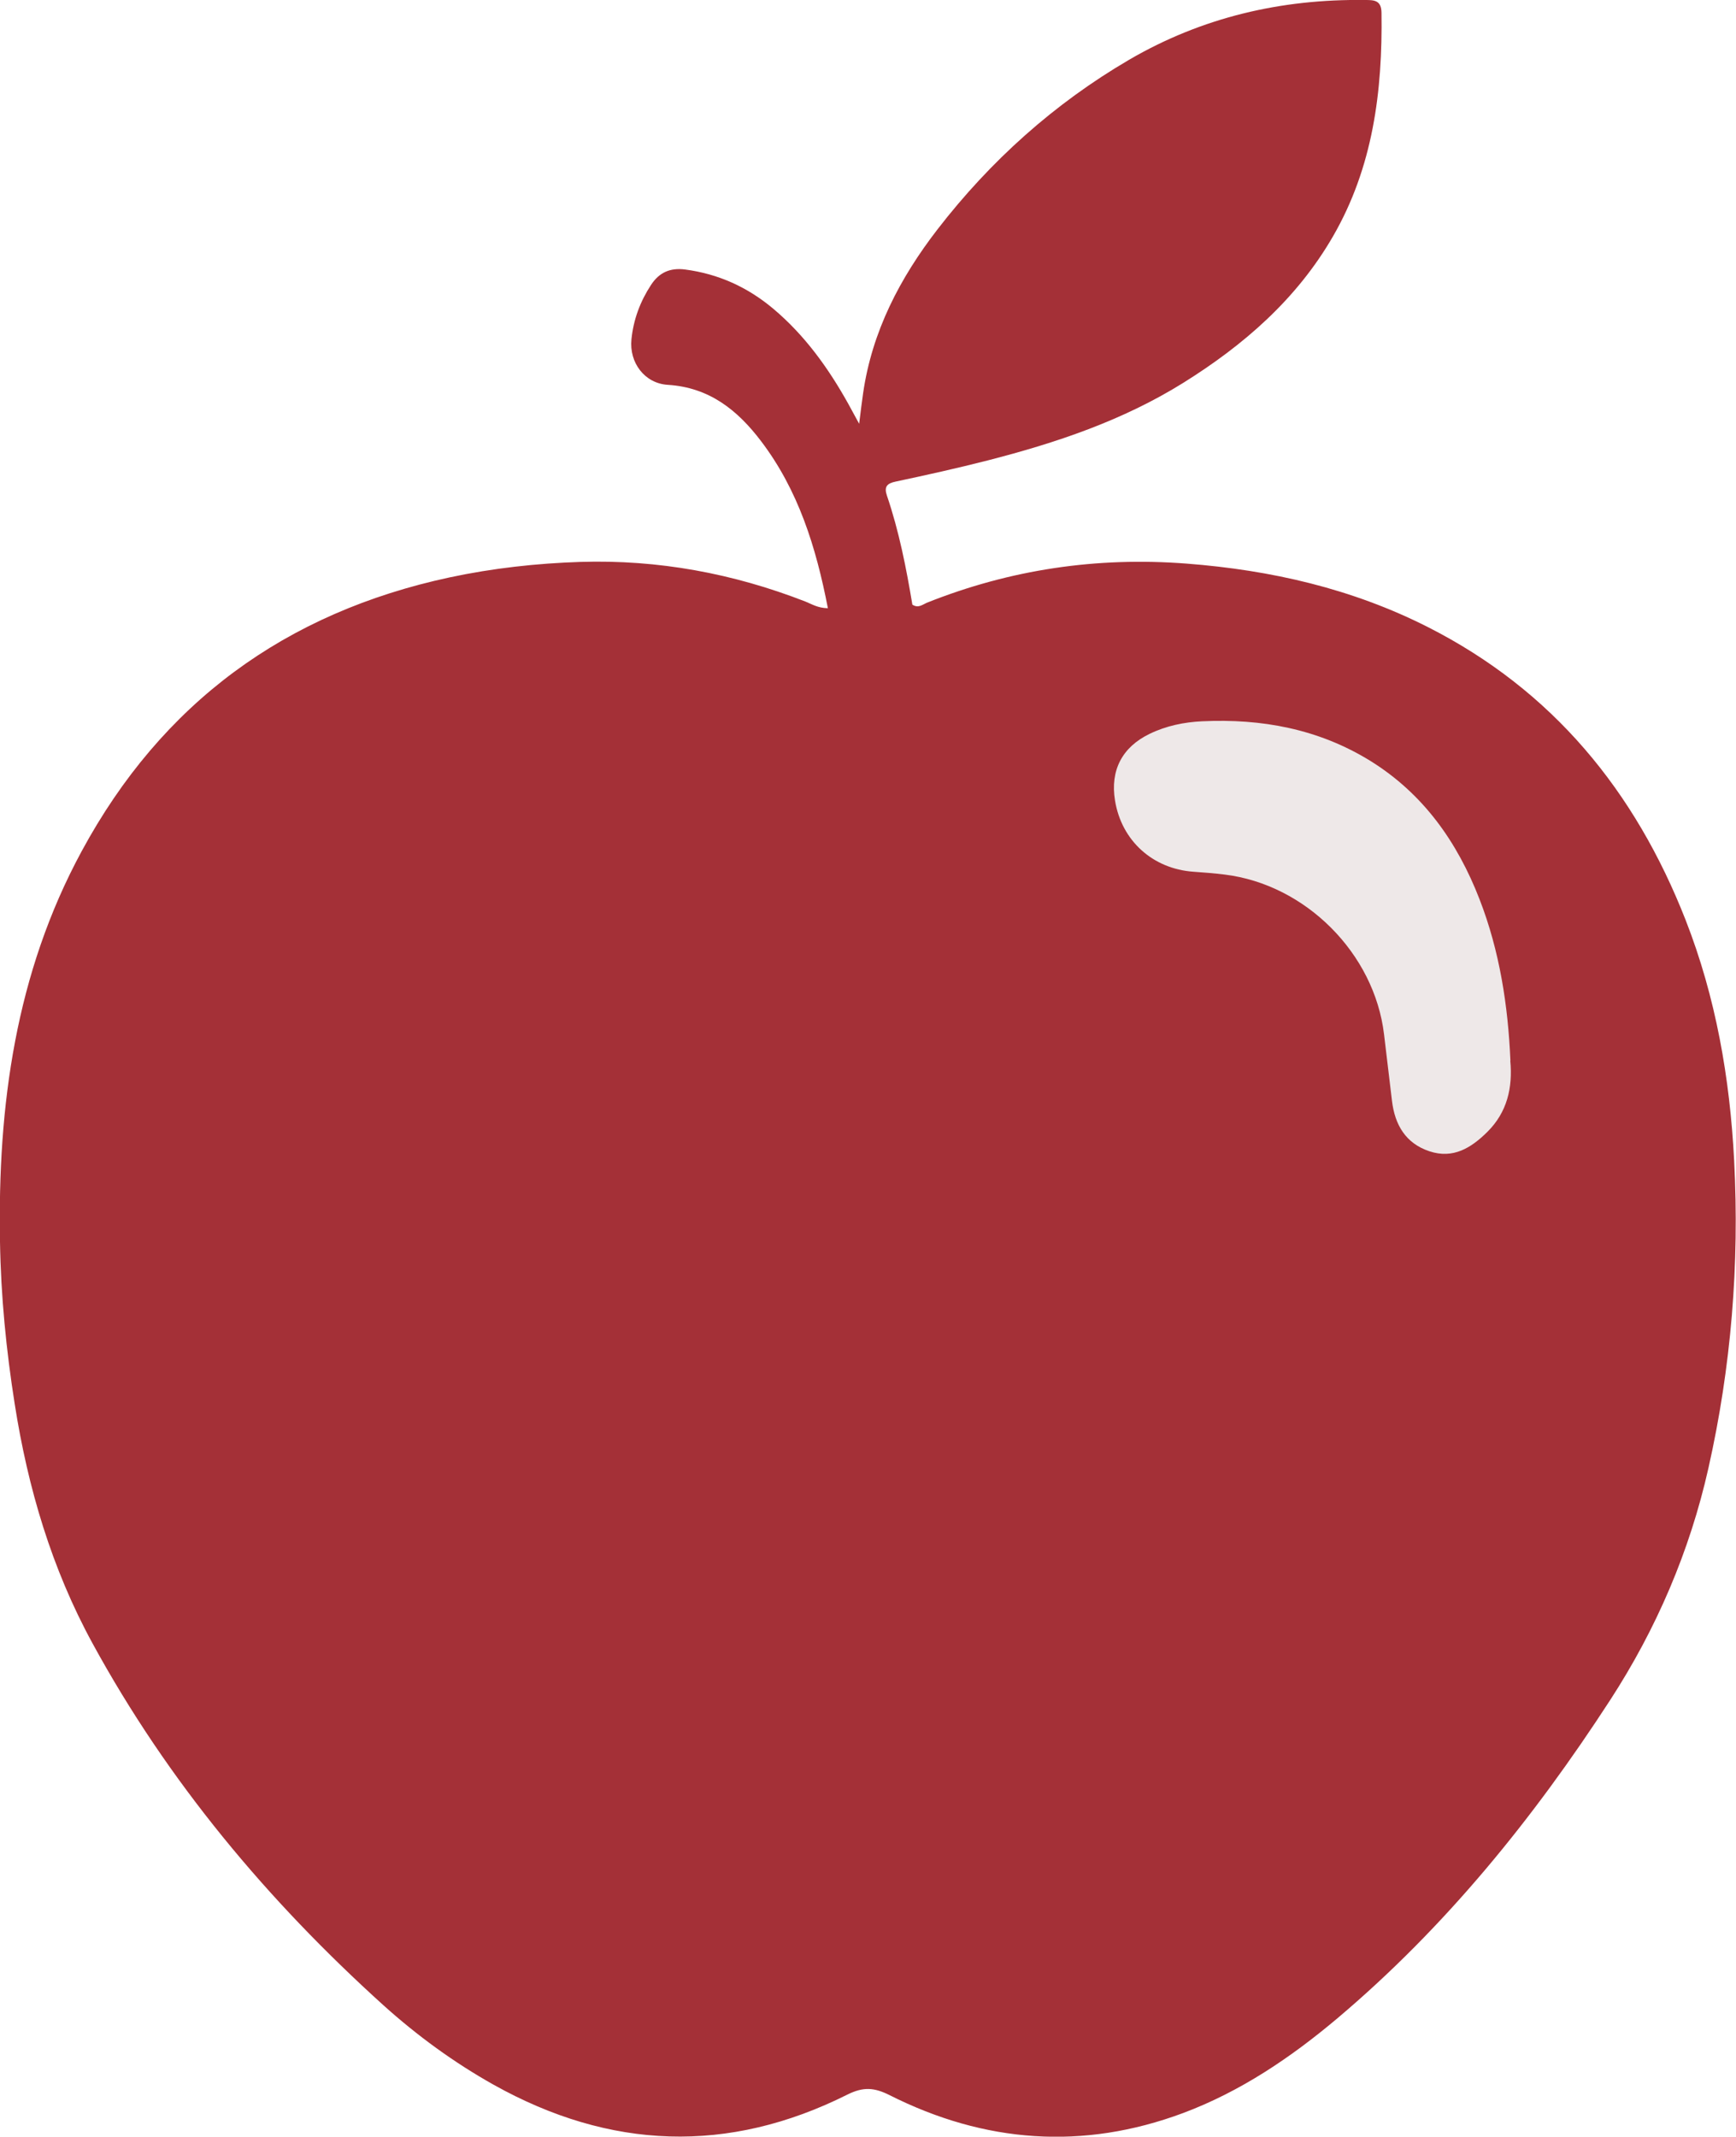
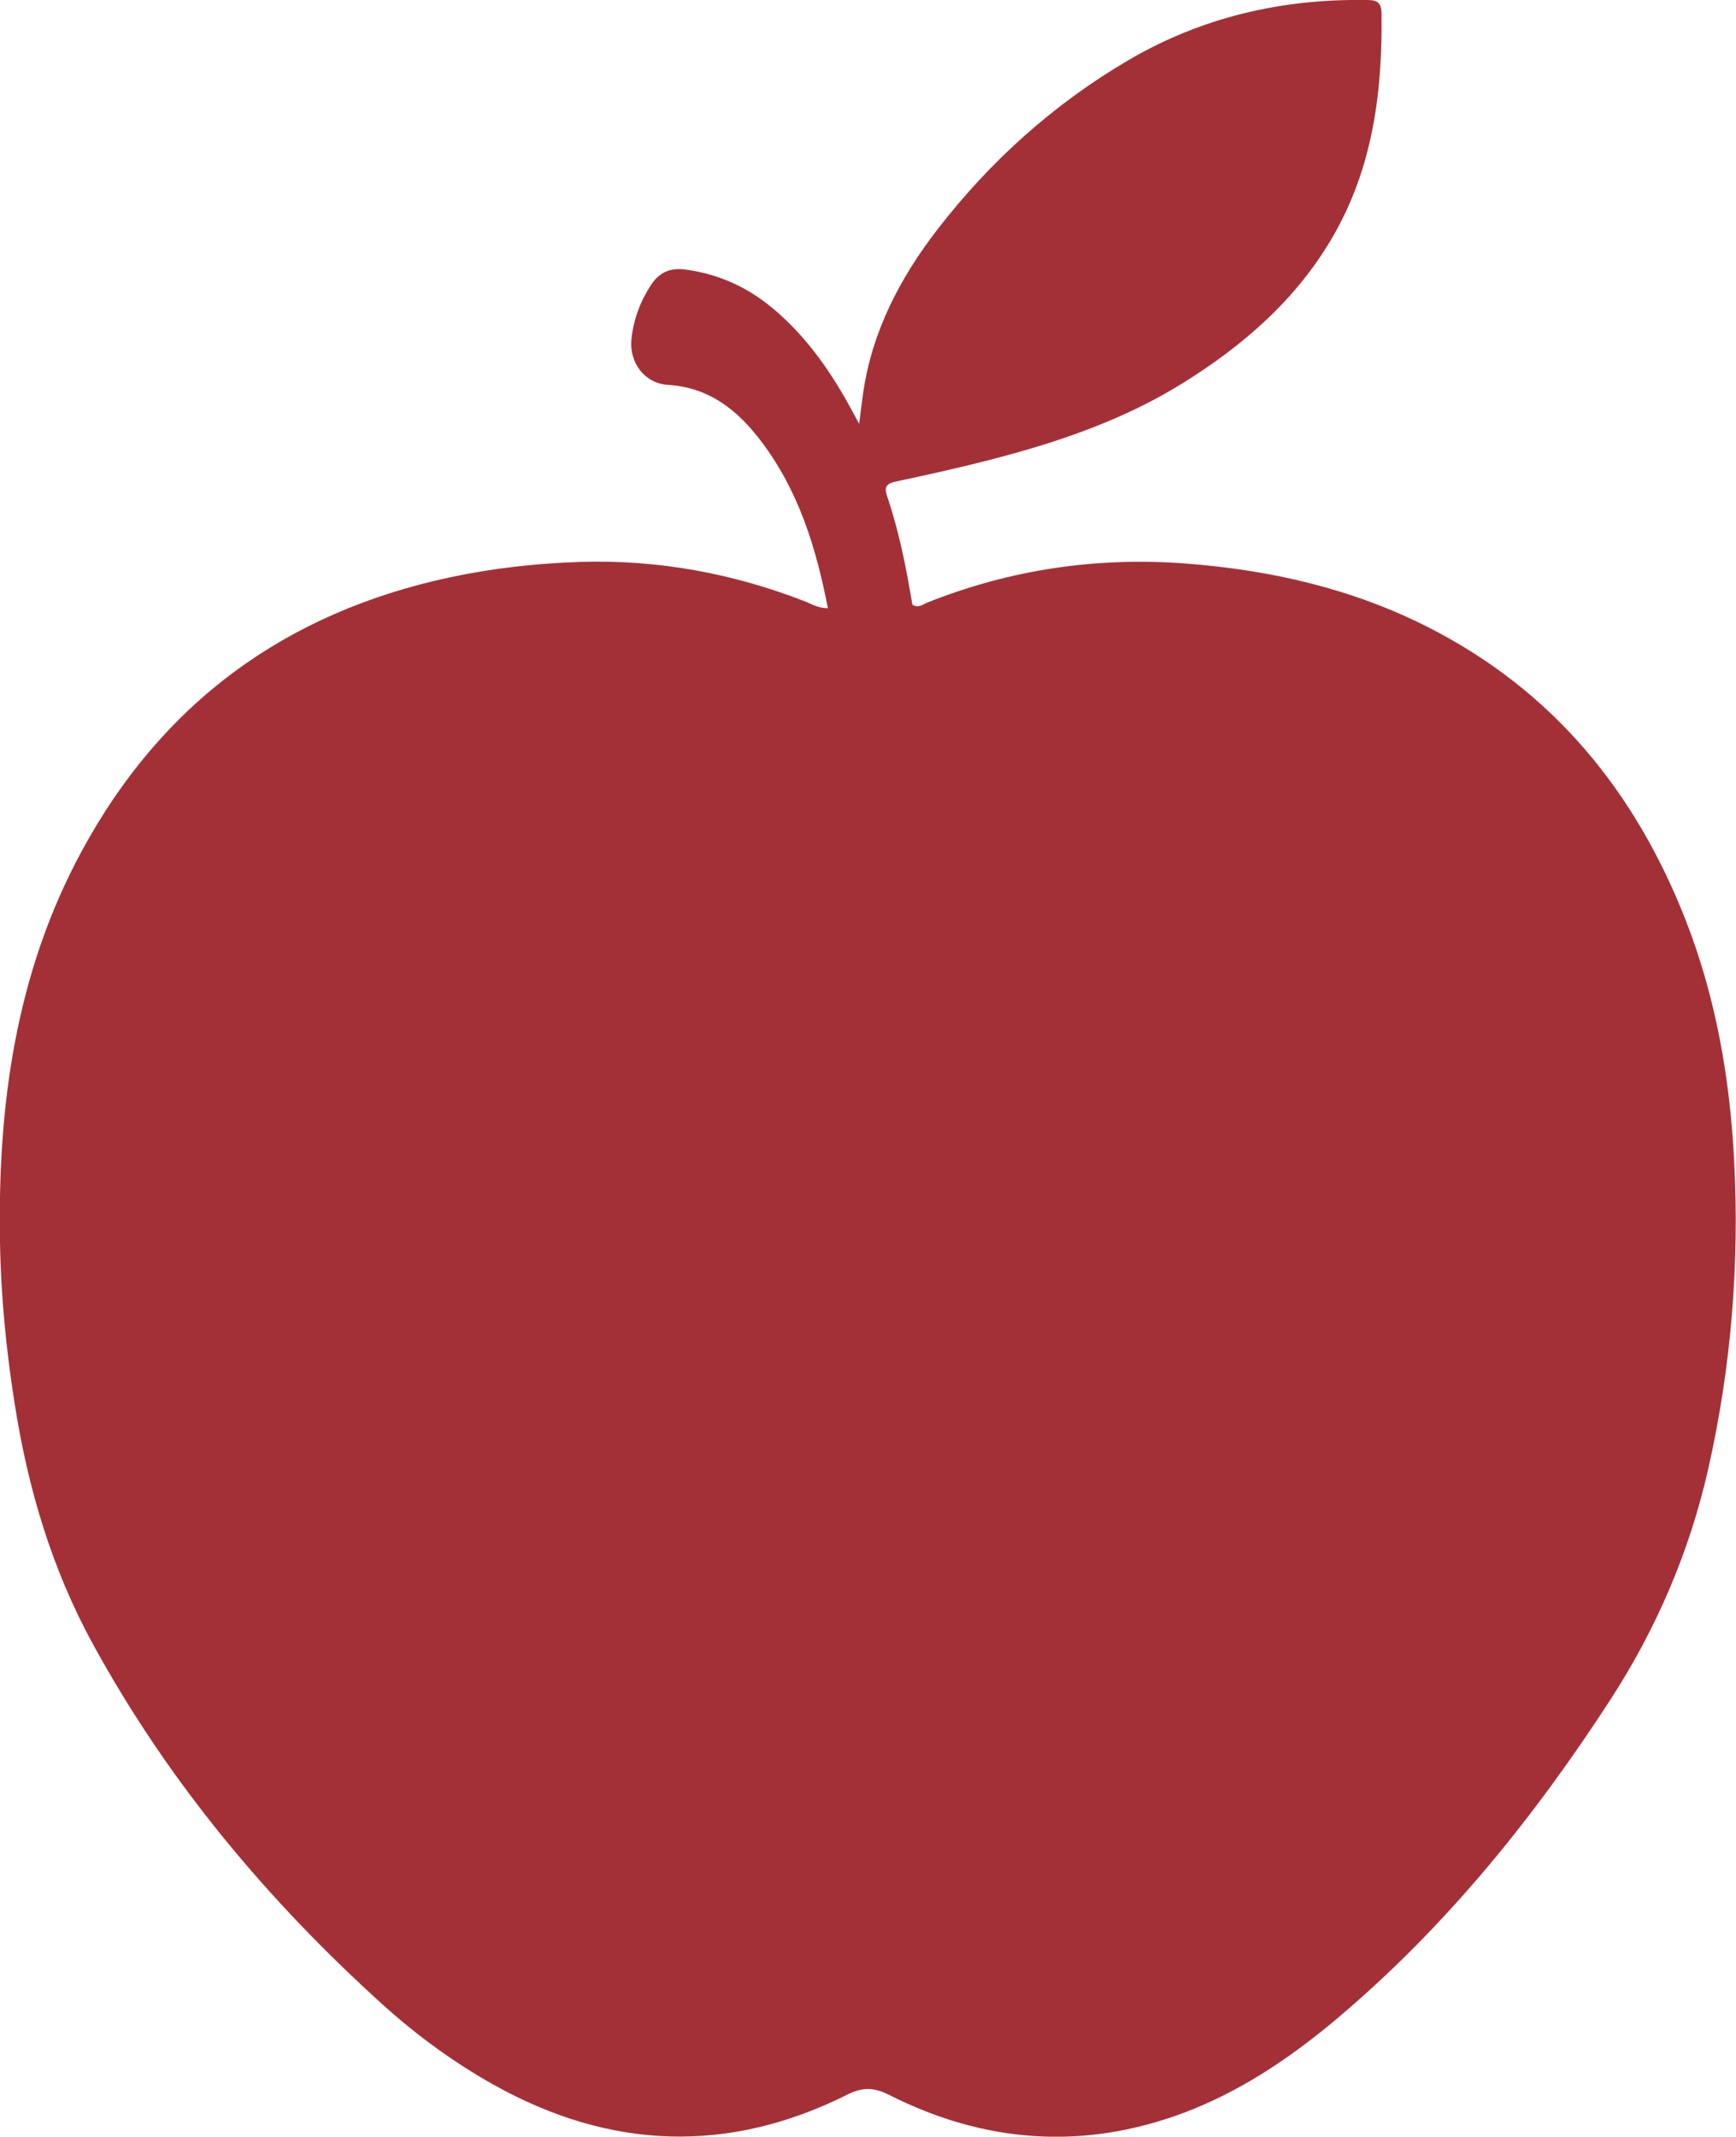
<svg xmlns="http://www.w3.org/2000/svg" id="Layer_2" data-name="Layer 2" viewBox="0 0 122.67 150.96">
  <defs>
    <style>      .cls-1 {        fill: #eee8e8;      }      .cls-2 {        fill: #a43037;      }    </style>
  </defs>
  <g id="Layer_1-2" data-name="Layer 1">
    <g>
      <path class="cls-2" d="M58.5,42.97c-.84-4.34-2.1-8.35-4.72-11.8-1.66-2.19-3.66-3.8-6.59-3.98-1.64-.1-2.74-1.57-2.57-3.22,.14-1.39,.62-2.68,1.39-3.85,.58-.88,1.35-1.21,2.39-1.08,2.37,.31,4.43,1.25,6.25,2.78,2.22,1.87,3.88,4.18,5.28,6.69,.21,.38,.42,.77,.78,1.43,.11-.9,.19-1.53,.28-2.16,.63-4.37,2.61-8.15,5.26-11.58,3.74-4.84,8.24-8.88,13.54-11.98C84.94,1.22,90.53-.08,96.47,0c.64,0,1.14,.02,1.15,.9,.08,5.55-.6,10.92-3.44,15.82-2.56,4.42-6.29,7.66-10.57,10.33-4.27,2.66-8.98,4.24-13.82,5.48-2.15,.55-4.31,1.03-6.48,1.49-.64,.13-.85,.37-.64,.99,.86,2.52,1.37,5.13,1.8,7.71,.42,.27,.71,0,1.01-.13,5.91-2.36,12.03-3.26,18.38-2.77,5.96,.46,11.68,1.77,17.03,4.48,8.82,4.47,14.65,11.59,18.22,20.7,2.14,5.47,3.13,11.18,3.43,17.01,.38,7.32-.21,14.57-1.82,21.72-1.32,5.87-3.67,11.34-6.94,16.38-5.42,8.35-11.63,16.03-19.27,22.48-3.3,2.78-6.85,5.18-10.91,6.7-7.08,2.64-14.03,2.12-20.75-1.27-1.08-.54-1.85-.59-2.96-.04-8.44,4.23-16.8,3.9-25.01-.69-2.8-1.57-5.39-3.46-7.78-5.61-8.22-7.43-15.24-15.82-20.56-25.57-2.89-5.29-4.57-10.98-5.5-16.91-.6-3.8-.98-7.63-1.04-11.47-.17-9.62,1.1-18.97,5.77-27.59,5.67-10.48,14.4-16.86,26.02-19.35,3.05-.65,6.13-.99,9.23-1.09,5.49-.17,10.78,.81,15.89,2.8,.45,.18,.88,.46,1.57,.47Z" />
-       <path class="cls-1" d="M106.72,74.94c.18,1.91-.22,3.64-1.62,5.03-1.13,1.12-2.41,1.93-4.09,1.37-1.69-.56-2.45-1.88-2.65-3.57-.19-1.56-.37-3.12-.56-4.69-.68-5.72-5.54-10.59-11.26-11.29-.73-.09-1.47-.15-2.2-.2-2.88-.2-5.09-2.19-5.55-5.03-.35-2.13,.5-3.77,2.44-4.71,1.17-.57,2.44-.83,3.71-.89,4.21-.2,8.23,.54,11.88,2.79,3.76,2.33,6.16,5.74,7.73,9.79,1.42,3.66,2.01,7.49,2.18,11.39Z" />
    </g>
  </g>
</svg>